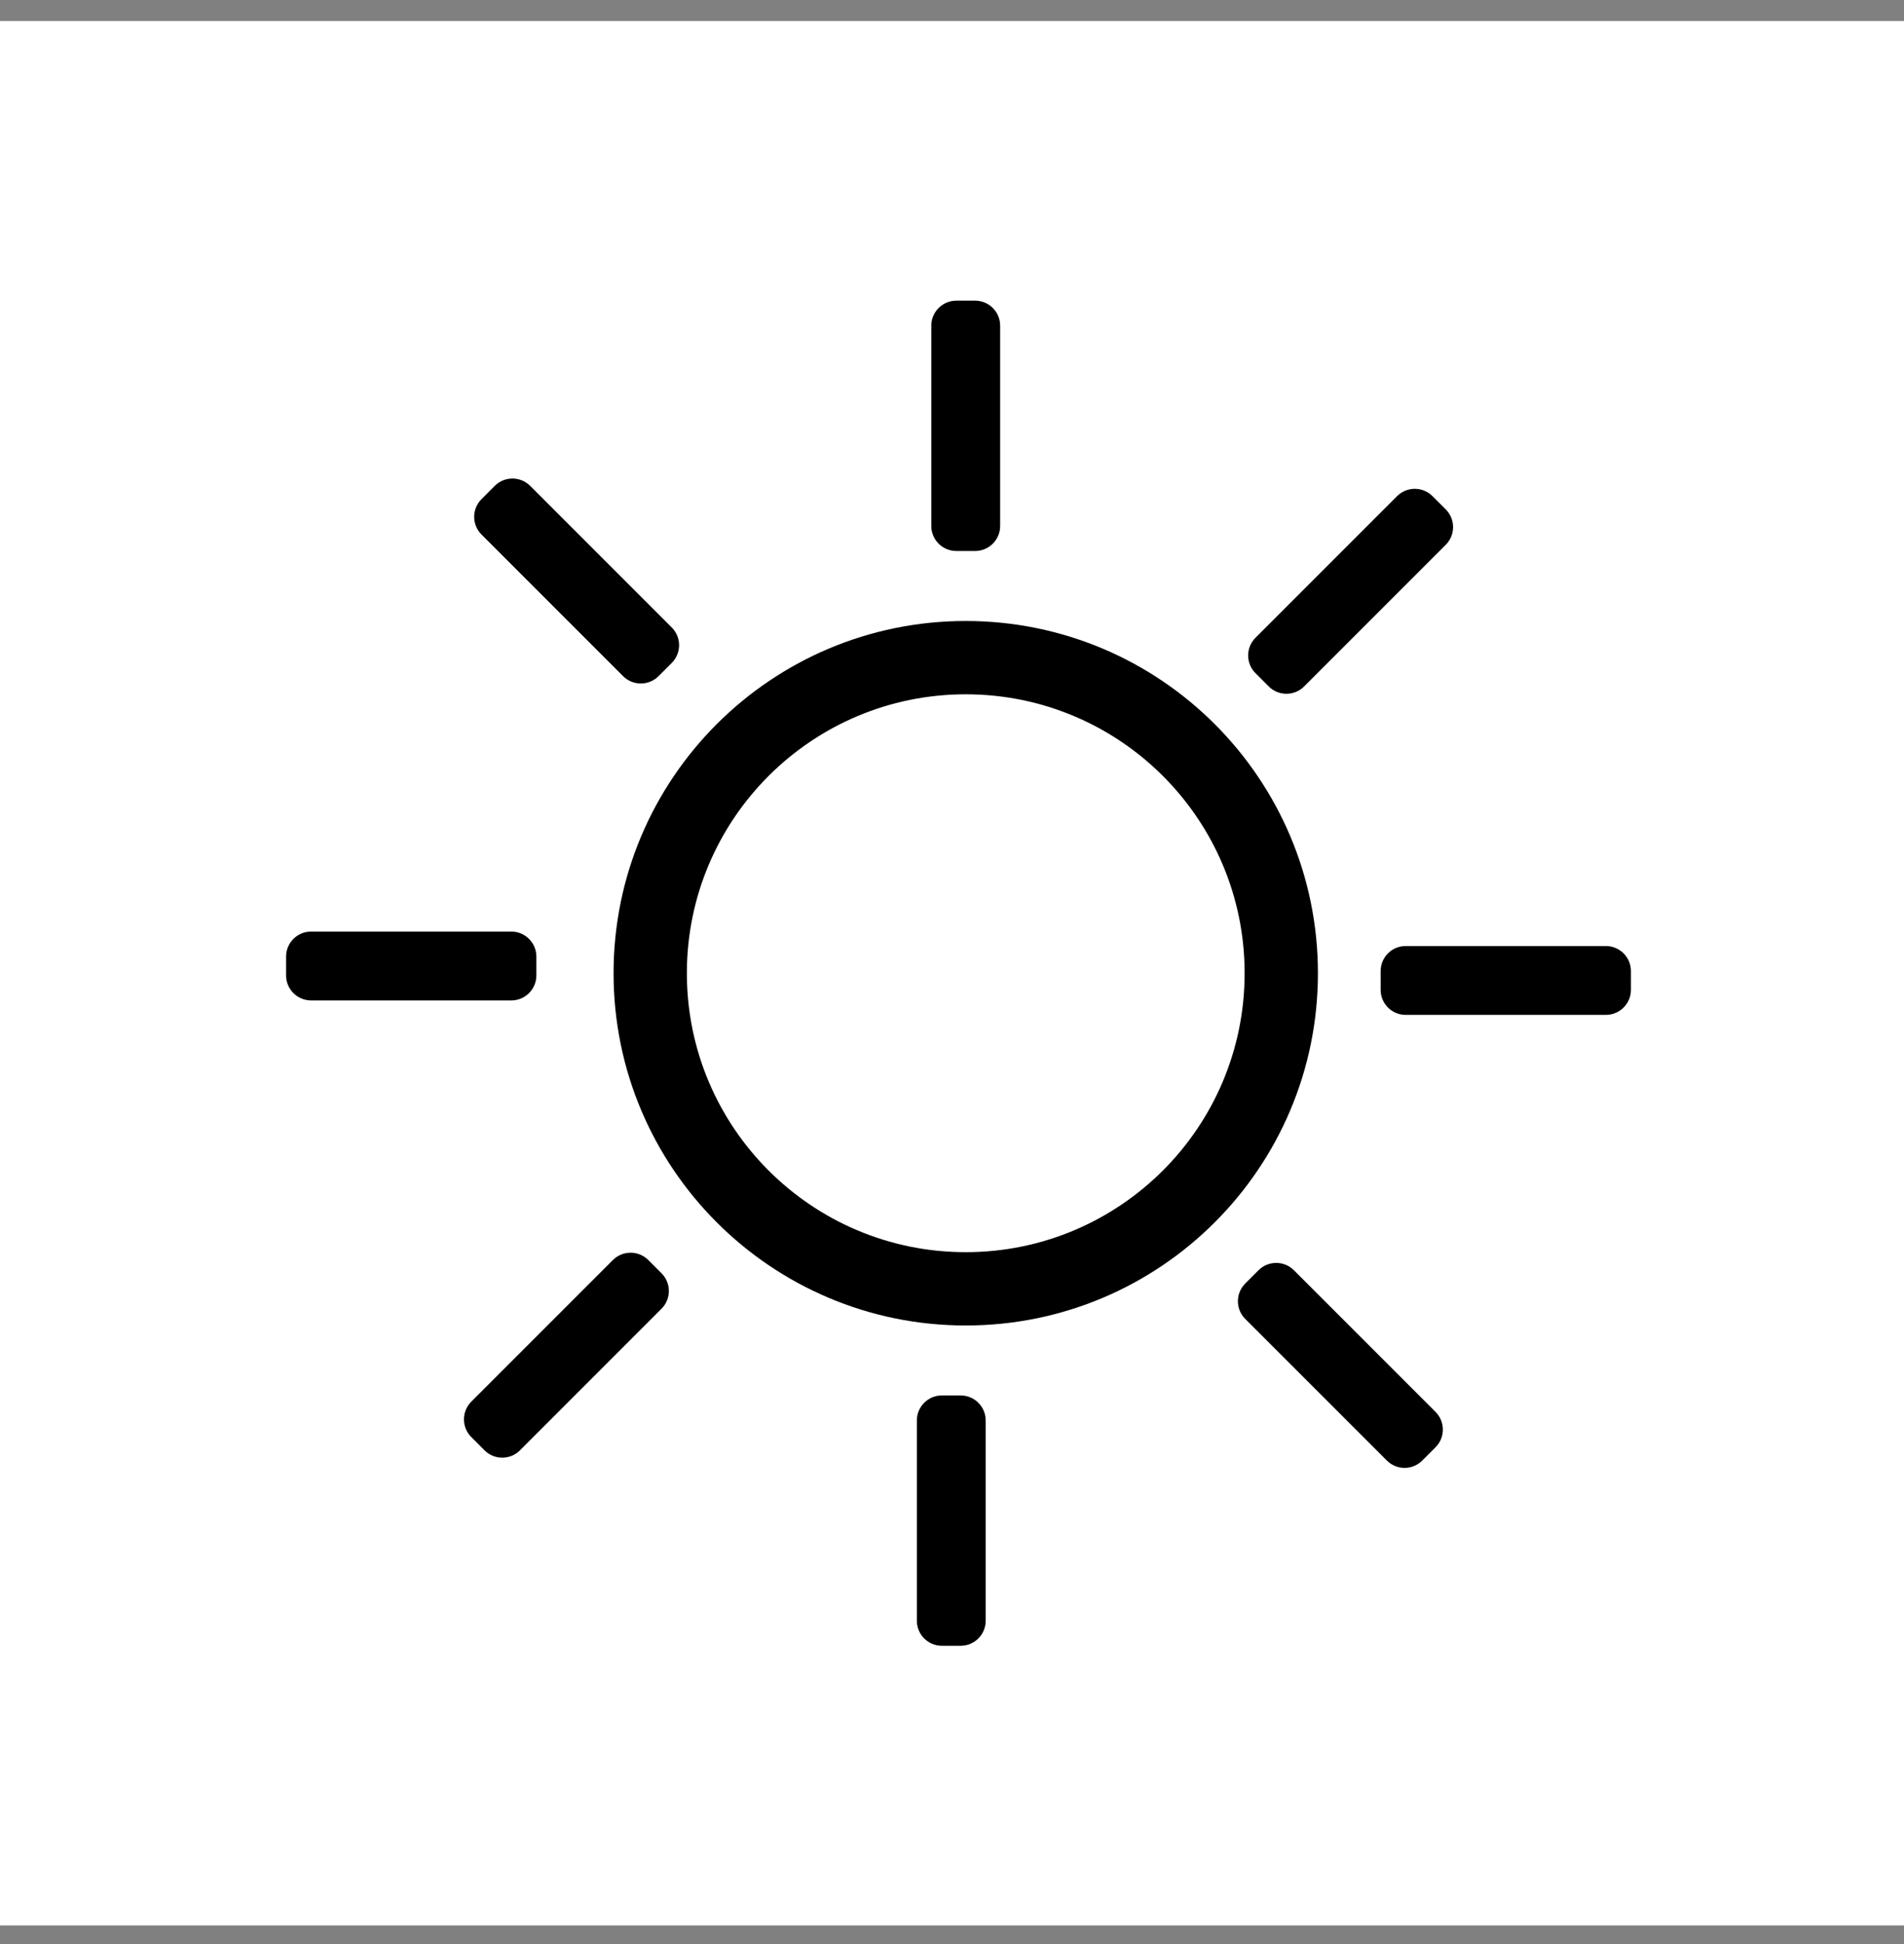
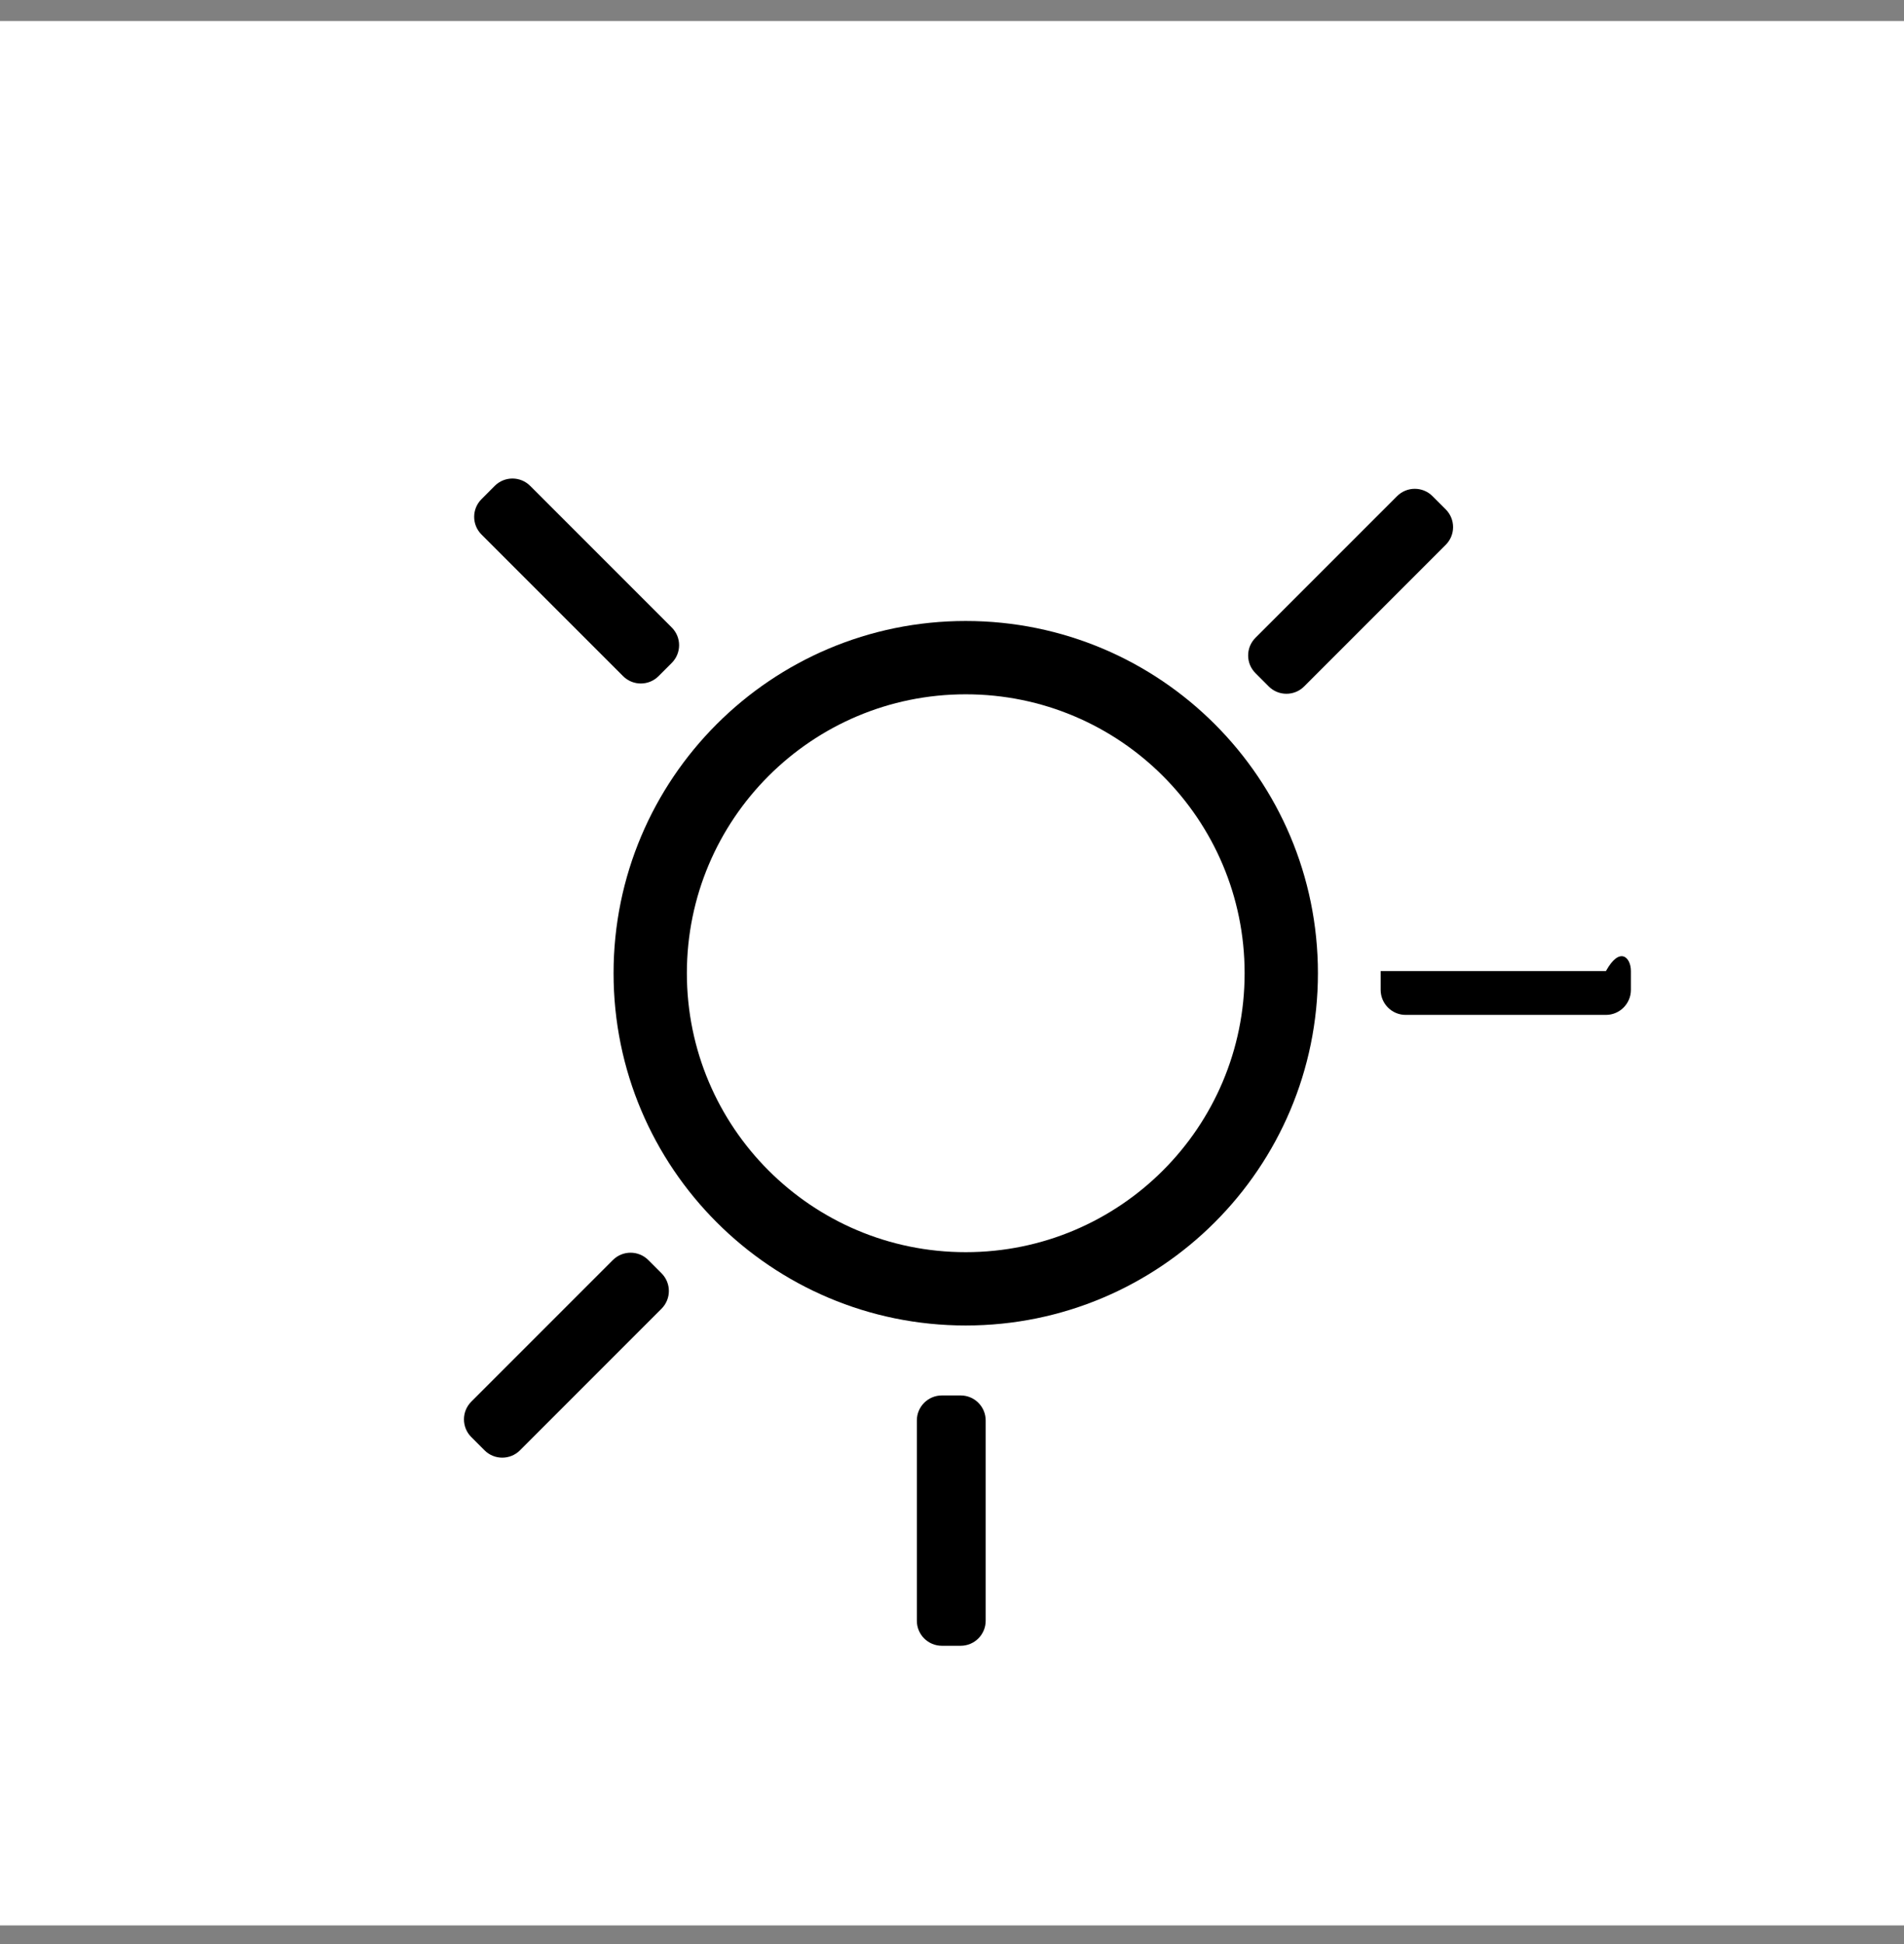
<svg xmlns="http://www.w3.org/2000/svg" fill="none" viewBox="0 0 48 49" height="49" width="48">
  <rect x="0" y="0" width="48" height="49" fill="#808080" stroke="none" />
  <rect fill="white" transform="translate(0 0.53)" height="48" width="48" />
  <path fill="black" d="M24.346 15.652C19.443 15.652 15.468 19.627 15.468 24.53C15.468 29.434 19.443 33.409 24.346 33.409C29.25 33.409 33.225 29.434 33.225 24.53C33.225 19.627 29.25 15.652 24.346 15.652ZM24.346 31.561C20.464 31.561 17.316 28.414 17.316 24.53C17.316 20.648 20.463 17.5 24.346 17.5C28.23 17.5 31.377 20.648 31.377 24.53C31.377 28.413 28.23 31.561 24.346 31.561Z" />
-   <path fill="black" d="M25.214 13.257C25.214 13.605 24.931 13.888 24.583 13.888H24.109C23.761 13.888 23.478 13.606 23.478 13.257L23.478 8.209C23.478 7.861 23.761 7.578 24.11 7.578H24.583C24.931 7.578 25.214 7.861 25.214 8.209L25.214 13.257Z" />
  <path fill="black" d="M16.935 15.816C17.182 16.062 17.182 16.462 16.935 16.709L16.601 17.043C16.355 17.289 15.955 17.289 15.709 17.043L12.139 13.473C11.892 13.227 11.892 12.827 12.139 12.581L12.473 12.246C12.719 12 13.119 12 13.365 12.246L16.935 15.816Z" />
-   <path fill="black" d="M12.891 23.48C13.239 23.48 13.522 23.763 13.522 24.112V24.585C13.522 24.933 13.239 25.216 12.891 25.216H7.843C7.494 25.216 7.212 24.933 7.212 24.585V24.112C7.212 23.763 7.494 23.48 7.843 23.48H12.891Z" />
  <path fill="black" d="M15.451 31.759C15.697 31.513 16.097 31.513 16.343 31.759L16.677 32.093C16.924 32.34 16.924 32.739 16.677 32.986L13.108 36.556C12.861 36.802 12.462 36.802 12.216 36.556L11.881 36.221C11.635 35.975 11.635 35.575 11.881 35.329L15.451 31.759Z" />
  <path fill="black" d="M23.114 35.803C23.114 35.455 23.397 35.172 23.745 35.172H24.218C24.567 35.172 24.849 35.455 24.849 35.803V40.851C24.849 41.199 24.567 41.482 24.218 41.482H23.745C23.396 41.482 23.114 41.199 23.114 40.851L23.114 35.803Z" />
-   <path fill="black" d="M31.393 33.244C31.146 32.997 31.146 32.597 31.393 32.351L31.727 32.017C31.974 31.77 32.373 31.77 32.62 32.017L36.19 35.587C36.436 35.833 36.436 36.233 36.19 36.479L35.855 36.813C35.609 37.06 35.209 37.06 34.963 36.813L31.393 33.244Z" />
-   <path fill="black" d="M35.437 25.58C35.088 25.58 34.806 25.297 34.806 24.949V24.476C34.806 24.127 35.088 23.845 35.437 23.845H40.485C40.833 23.845 41.116 24.127 41.116 24.476V24.949C41.116 25.297 40.833 25.58 40.485 25.58H35.437Z" />
+   <path fill="black" d="M35.437 25.58C35.088 25.58 34.806 25.297 34.806 24.949V24.476H40.485C40.833 23.845 41.116 24.127 41.116 24.476V24.949C41.116 25.297 40.833 25.58 40.485 25.58H35.437Z" />
  <path fill="black" d="M32.877 17.302C32.631 17.548 32.231 17.548 31.985 17.302L31.651 16.967C31.404 16.721 31.404 16.321 31.651 16.075L35.221 12.505C35.467 12.259 35.867 12.259 36.113 12.505L36.447 12.839C36.694 13.086 36.694 13.486 36.447 13.732L32.877 17.302Z" />
</svg>